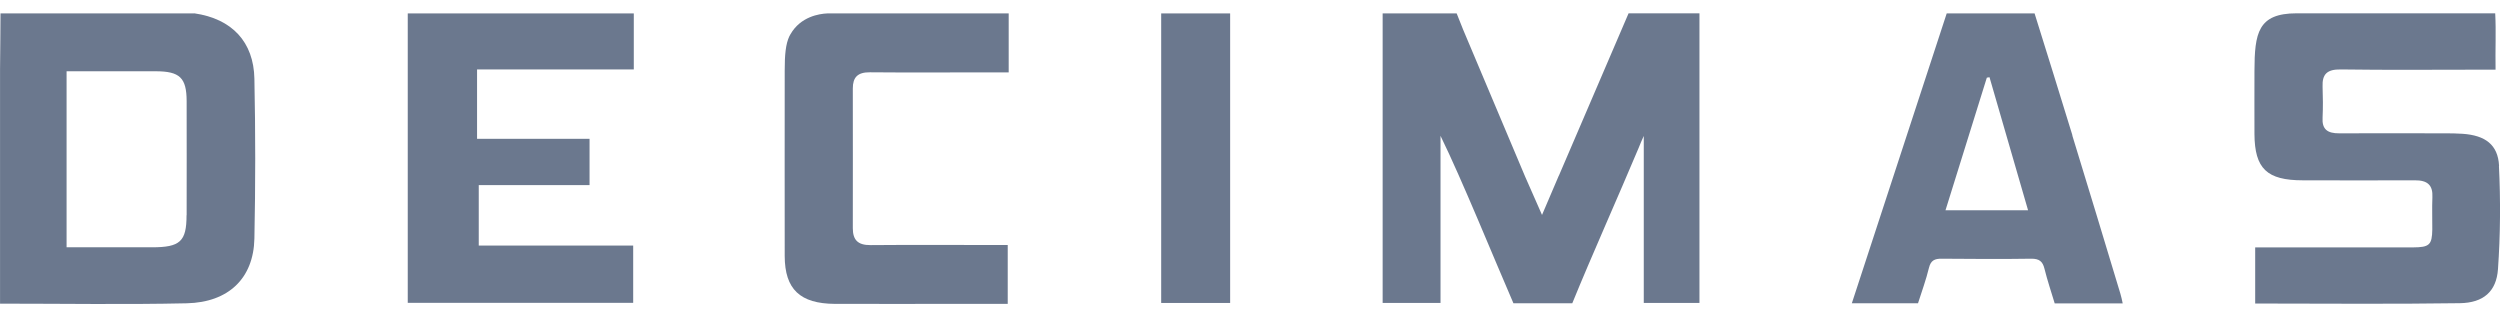
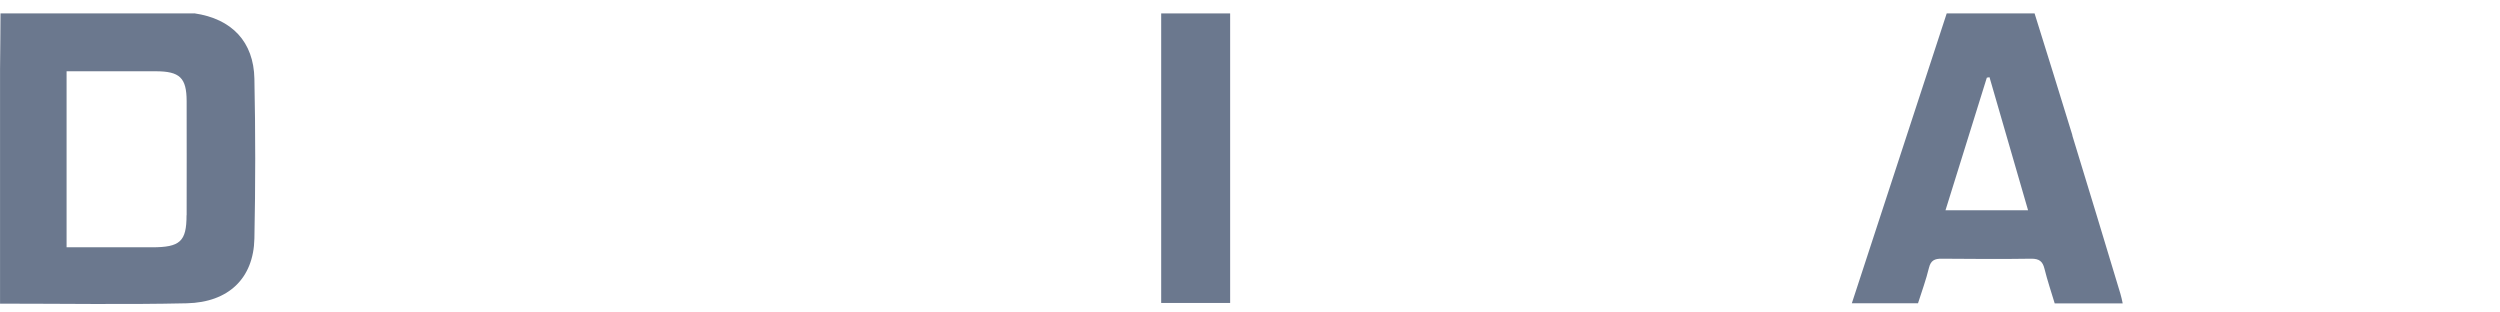
<svg xmlns="http://www.w3.org/2000/svg" width="120" height="15" viewBox="0 0 120 15" fill="none">
  <g id="Logo decimas">
    <path id="Vector" d="M59.047 0.644H55.737V14.542H59.047V0.644Z" fill="#6B788E" />
    <path id="Vector_2" d="M9.324 0.644C9.324 0.644 9.075 0.644 8.942 0.644H0.025C0.025 1.511 0.008 2.384 0.002 3.322V14.575C3.022 14.575 5.997 14.624 8.959 14.558C10.979 14.514 12.171 13.351 12.211 11.453C12.264 8.896 12.264 6.339 12.211 3.777C12.177 2.022 11.147 0.902 9.324 0.639V0.644ZM8.954 10.334C8.954 11.59 8.647 11.87 7.299 11.87H3.196V3.421C4.62 3.421 6.043 3.421 7.472 3.421C8.63 3.421 8.954 3.733 8.959 4.847C8.965 6.674 8.959 8.501 8.959 10.328" fill="#6B788E" />
-     <path id="Vector_3" d="M119.955 7.958C119.903 6.937 119.284 6.498 118.208 6.422C117.913 6.4 117.618 6.4 117.322 6.4C115.644 6.4 113.966 6.389 112.288 6.4C111.71 6.405 111.449 6.202 111.484 5.643C111.507 5.149 111.501 4.655 111.484 4.161C111.461 3.569 111.686 3.322 112.363 3.333C114.609 3.366 116.854 3.344 119.099 3.344H119.787C119.77 2.384 119.816 1.506 119.77 0.639H110.24C108.377 0.639 108.22 1.588 108.214 3.404C108.214 4.414 108.209 5.423 108.214 6.438C108.226 8.095 108.81 8.655 110.535 8.655C112.329 8.655 114.117 8.666 115.911 8.655C116.518 8.649 116.784 8.885 116.755 9.467C116.732 9.982 116.755 10.498 116.75 11.014C116.738 11.755 116.611 11.87 115.83 11.875C113.538 11.875 111.247 11.875 108.955 11.875H108.249V14.569C111.553 14.569 114.817 14.602 118.075 14.553C119.203 14.536 119.828 13.993 119.903 12.918C120.019 11.272 120.03 9.609 119.949 7.963" fill="#6B788E" />
    <path id="Vector_4" d="M99.477 6.499C98.881 4.545 98.267 2.598 97.66 0.644H93.442C91.931 5.264 90.415 9.884 88.888 14.558H92.064C92.244 13.993 92.452 13.428 92.591 12.852C92.678 12.501 92.863 12.413 93.204 12.418C94.634 12.429 96.063 12.44 97.492 12.418C97.891 12.413 98.048 12.55 98.135 12.901C98.273 13.461 98.459 14.009 98.626 14.564H101.89C101.849 14.388 101.826 14.245 101.78 14.103C101.016 11.568 100.247 9.033 99.471 6.504L99.477 6.499ZM93.384 10.092C94.055 7.93 94.715 5.829 95.368 3.728L95.496 3.706C96.109 5.818 96.723 7.93 97.347 10.092H93.384Z" fill="#6B788E" />
-     <path id="Vector_5" d="M19.572 3.289V3.333V14.536H30.393V11.787H22.98V8.885H28.298V6.663H22.899V3.333H30.422V0.644H19.572V3.289Z" fill="#6B788E" />
-     <path id="Vector_6" d="M74.821 8.435L74.017 10.317L73.207 8.479C72.217 6.131 71.228 3.783 70.233 1.429L69.92 0.644H66.367V14.542H69.145V6.52C70.175 8.622 71.725 12.44 72.645 14.558H75.469C76.407 12.259 77.691 9.395 78.652 7.107C78.744 6.888 78.796 6.745 78.901 6.526V14.542H81.574V0.639H78.172C77.066 3.218 75.961 5.796 74.827 8.43" fill="#6B788E" />
-     <path id="Vector_7" d="M39.714 0.644H39.708C39.332 0.661 38.429 0.793 37.943 1.643C37.926 1.67 37.909 1.703 37.891 1.736C37.712 2.115 37.666 2.62 37.666 3.388C37.666 6.356 37.66 9.324 37.666 12.292C37.671 13.889 38.406 14.575 40.073 14.586C42.069 14.591 44.066 14.586 46.062 14.586H48.371V11.76H47.578C45.651 11.76 43.718 11.749 41.791 11.765C41.172 11.771 40.935 11.513 40.935 10.954C40.941 8.715 40.935 6.477 40.935 4.244C40.935 3.711 41.166 3.464 41.757 3.47C43.527 3.486 45.298 3.475 47.063 3.475H48.417V0.644H39.87C39.87 0.644 39.812 0.644 39.714 0.644Z" fill="#6B788E" />
  </g>
</svg>